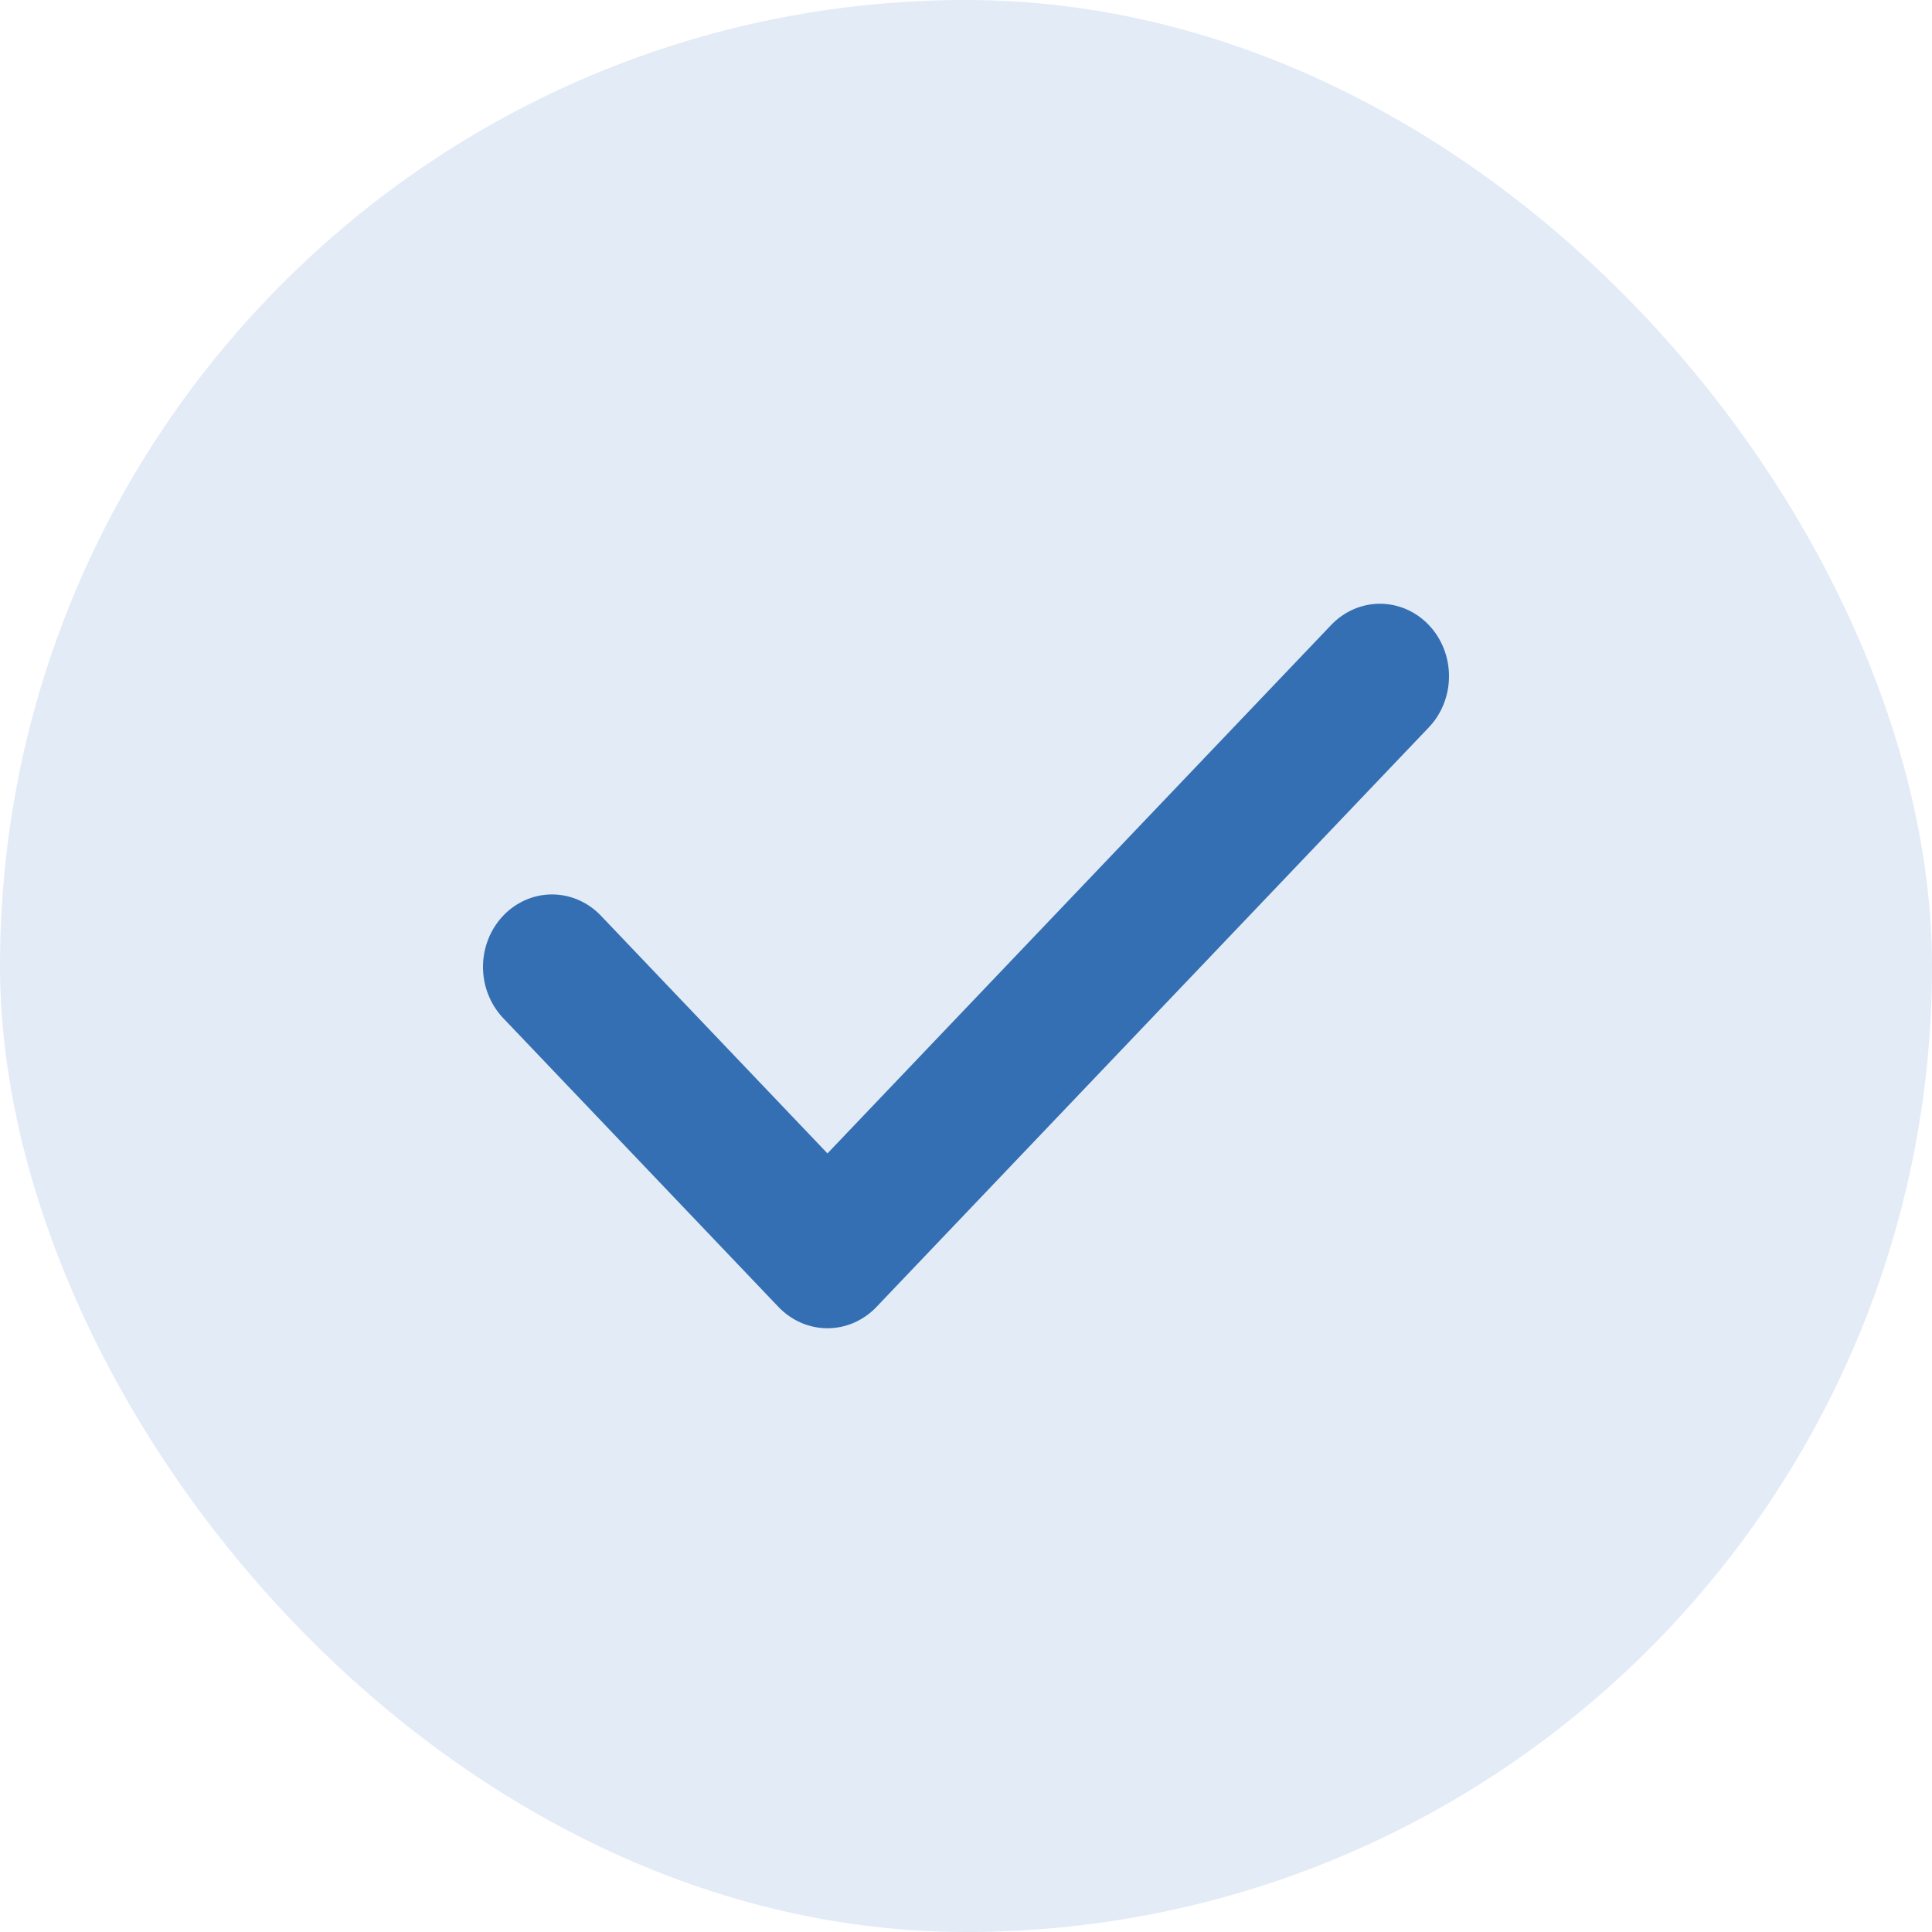
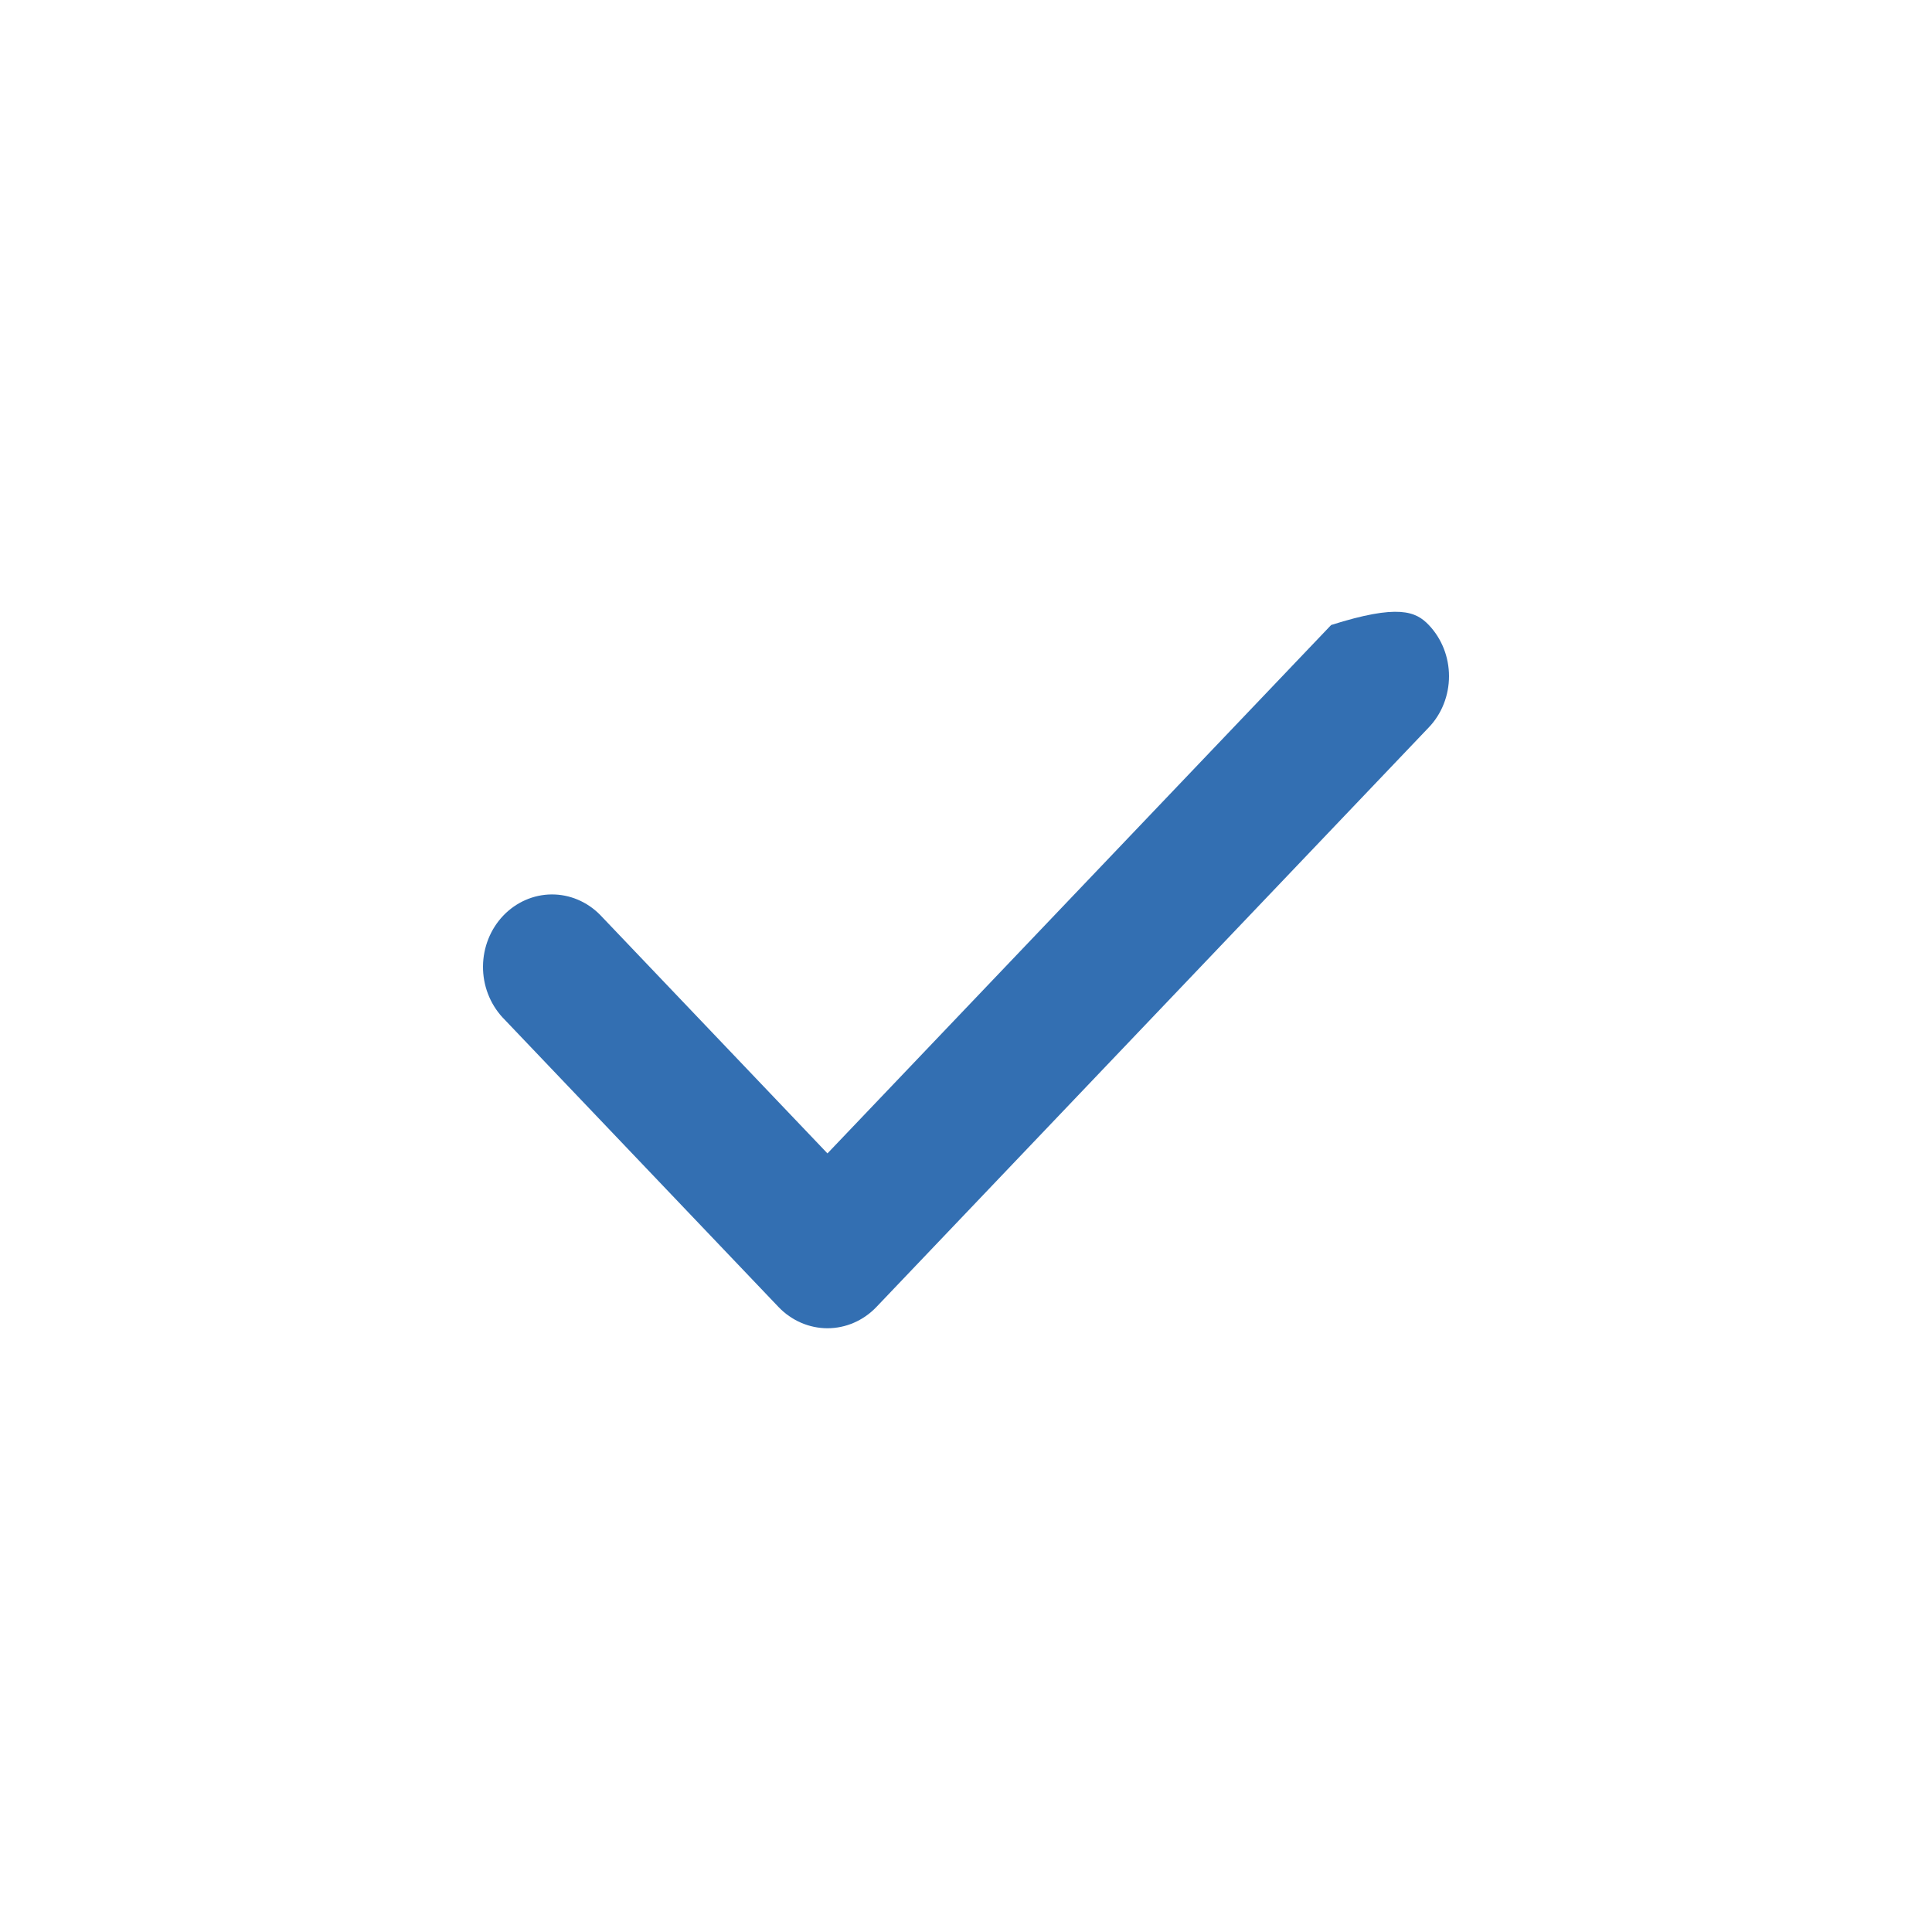
<svg xmlns="http://www.w3.org/2000/svg" width="24" height="24" viewBox="0 0 24 24" fill="none">
-   <rect width="24" height="24" rx="12" fill="#E3EBF7" />
-   <path fill-rule="evenodd" clip-rule="evenodd" d="M17.749 7.764C17.91 7.933 18 8.161 18 8.4C18 8.639 17.91 8.868 17.749 9.036L10.886 16.237C10.725 16.405 10.507 16.5 10.279 16.5C10.052 16.5 9.833 16.405 9.672 16.237L6.241 12.637C6.085 12.467 5.998 12.239 6 12.004C6.002 11.768 6.092 11.542 6.251 11.375C6.41 11.208 6.626 11.113 6.85 11.111C7.075 11.109 7.292 11.2 7.454 11.364L10.279 14.328L16.536 7.764C16.697 7.595 16.915 7.5 17.142 7.5C17.37 7.5 17.588 7.595 17.749 7.764Z" fill="#336FB2" />
+   <path fill-rule="evenodd" clip-rule="evenodd" d="M17.749 7.764C17.91 7.933 18 8.161 18 8.4C18 8.639 17.91 8.868 17.749 9.036L10.886 16.237C10.725 16.405 10.507 16.5 10.279 16.5C10.052 16.5 9.833 16.405 9.672 16.237L6.241 12.637C6.085 12.467 5.998 12.239 6 12.004C6.002 11.768 6.092 11.542 6.251 11.375C6.41 11.208 6.626 11.113 6.85 11.111C7.075 11.109 7.292 11.2 7.454 11.364L10.279 14.328L16.536 7.764C17.37 7.5 17.588 7.595 17.749 7.764Z" fill="#336FB2" />
</svg>